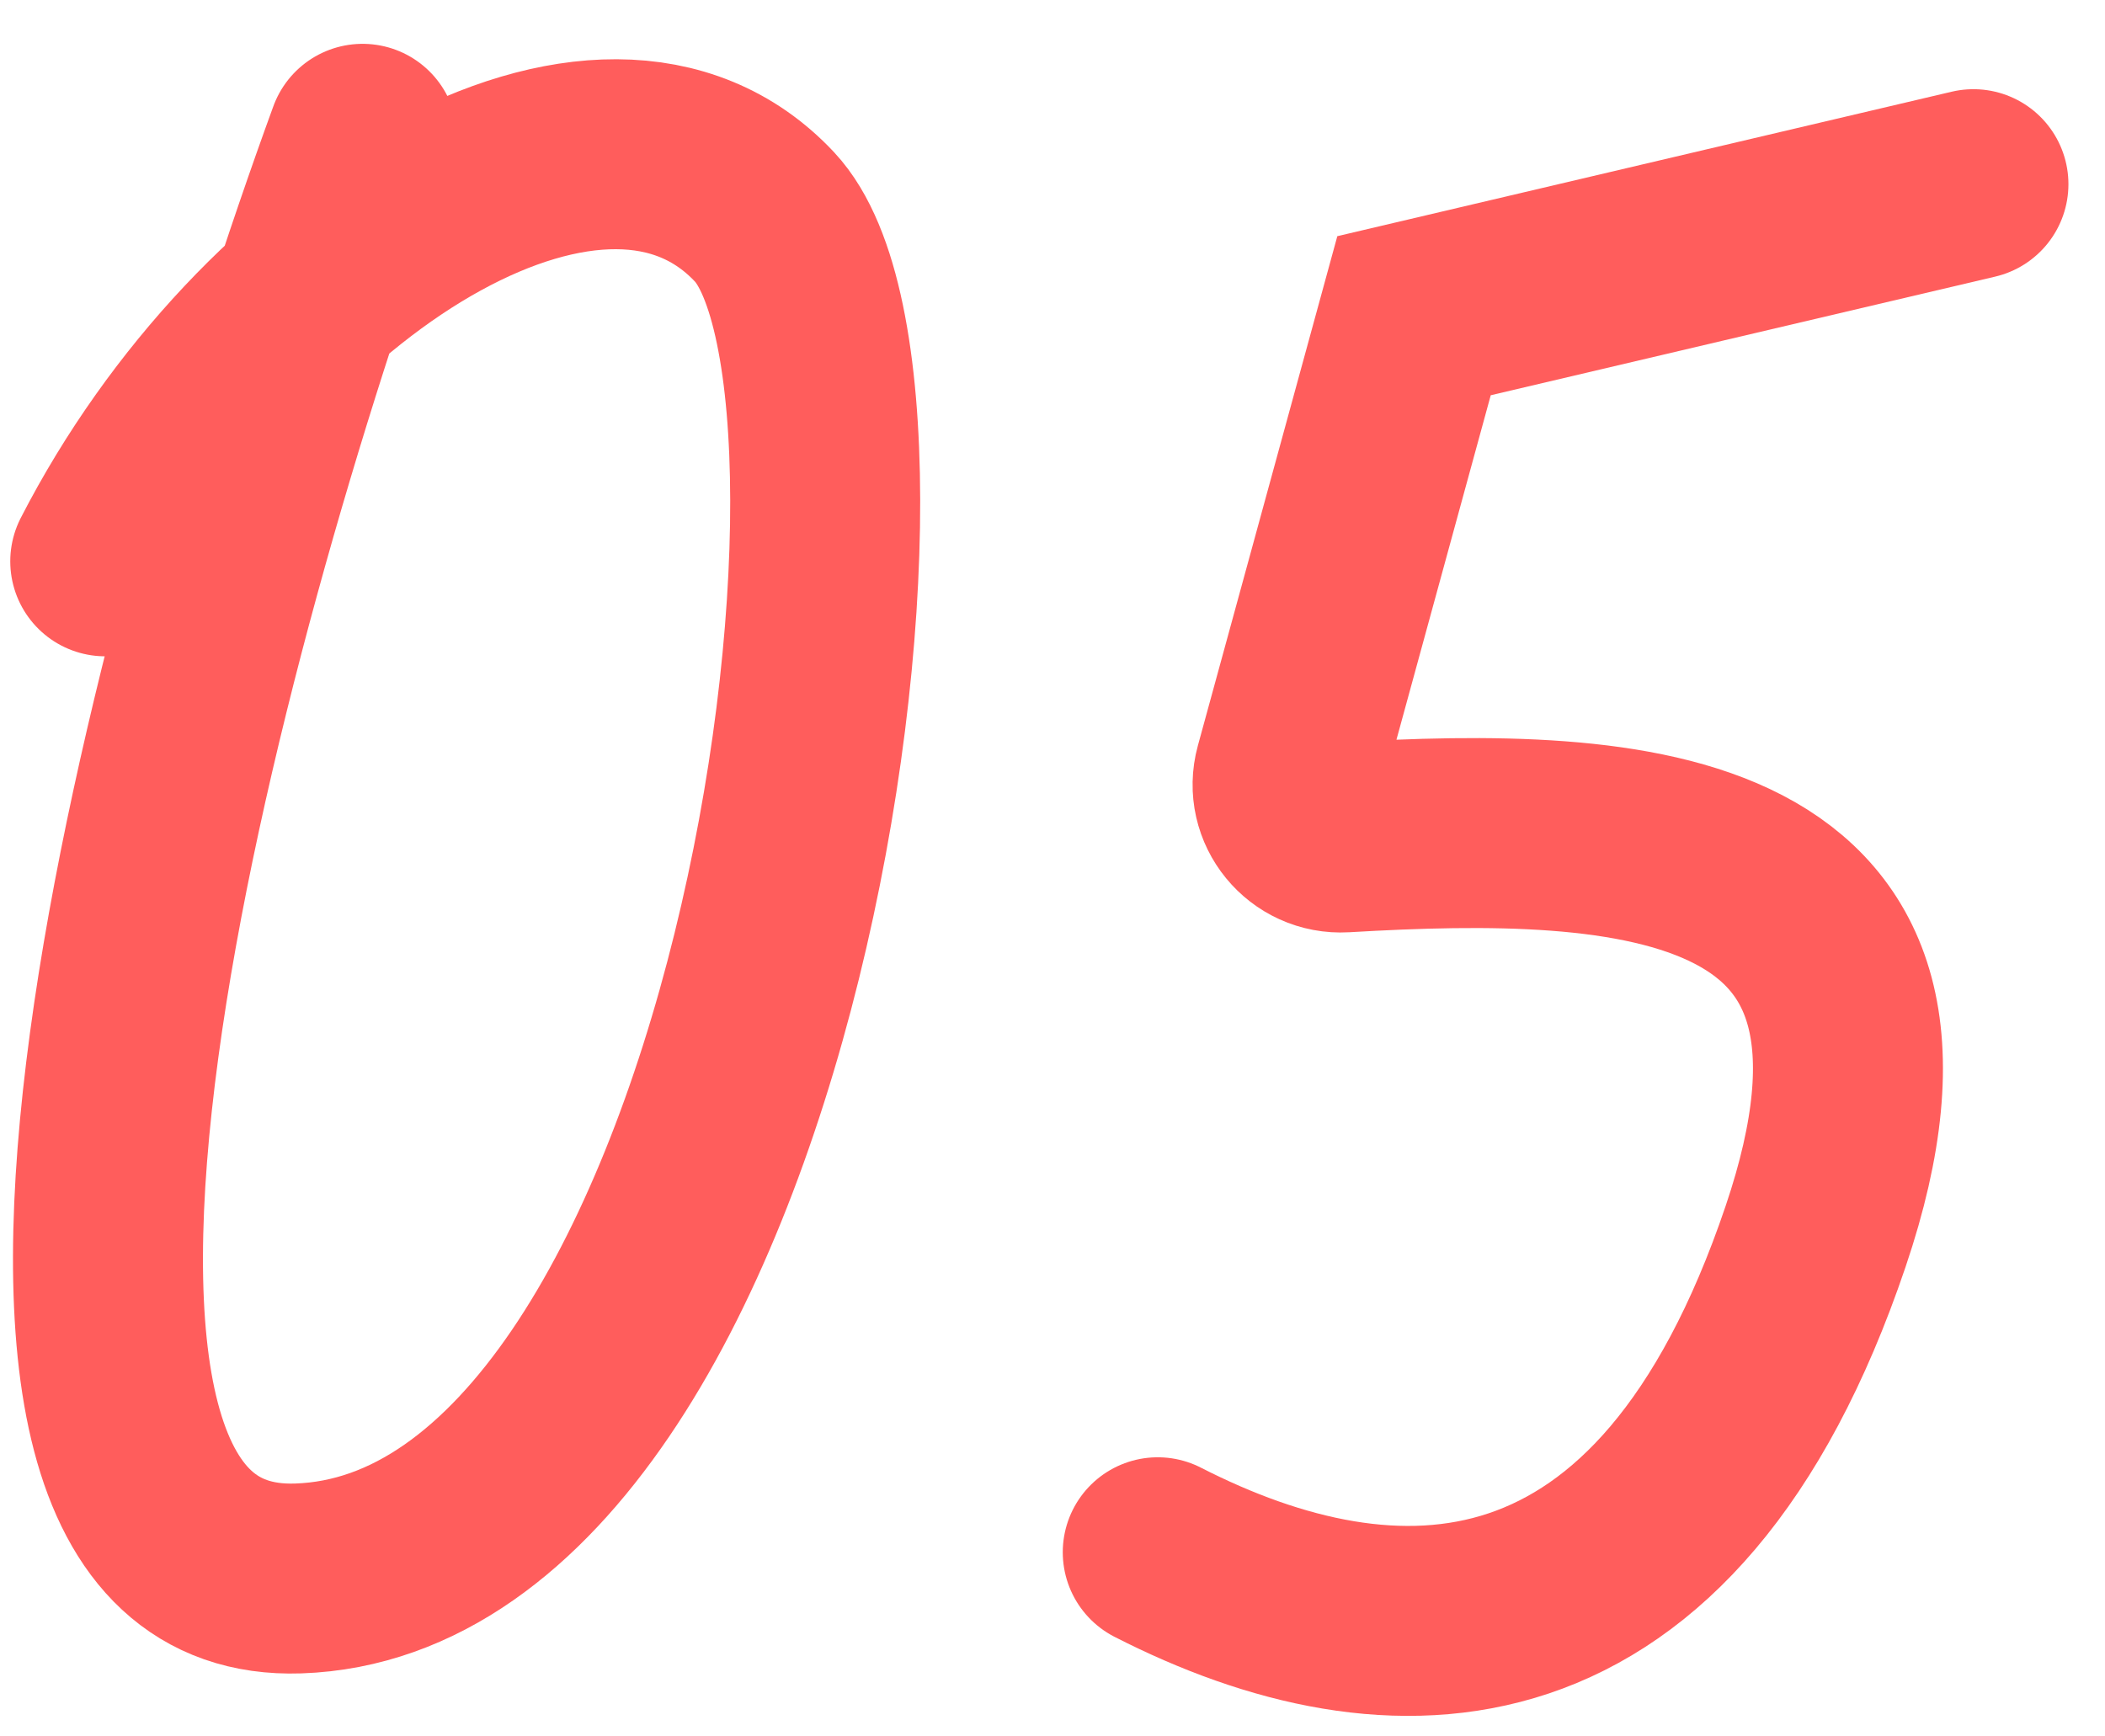
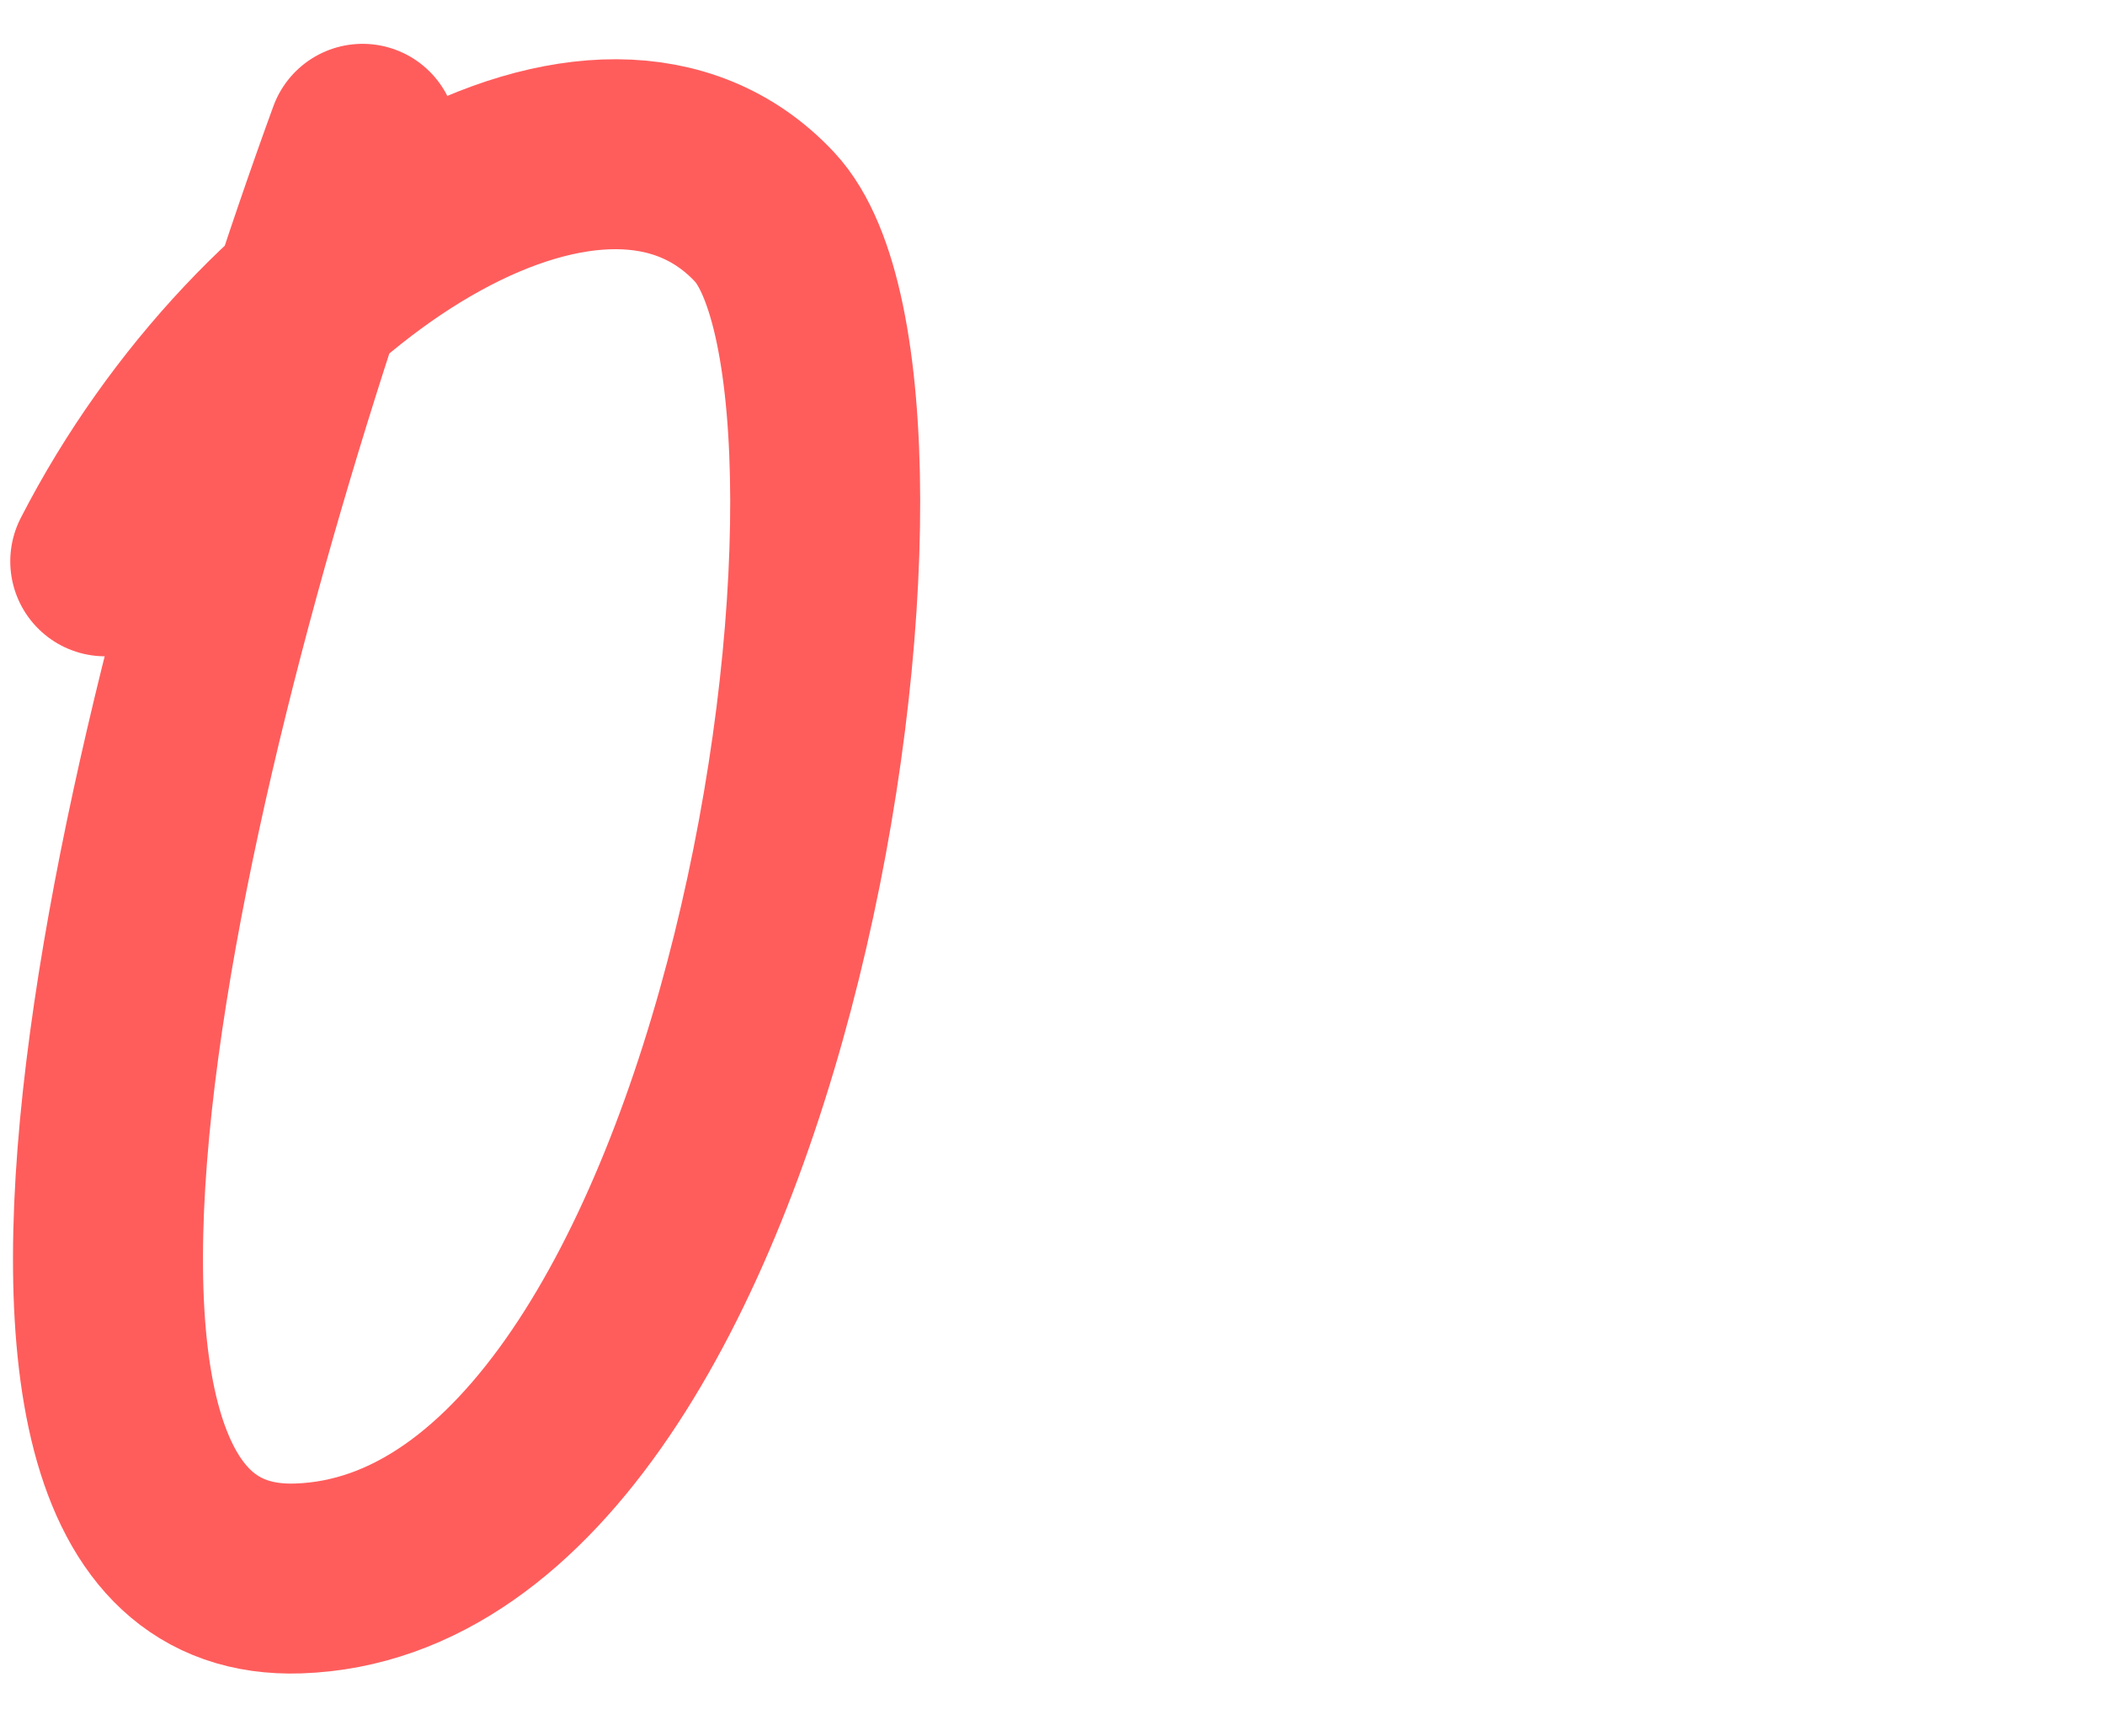
<svg xmlns="http://www.w3.org/2000/svg" width="40" height="33" viewBox="0 0 40 33" fill="none">
  <path d="M6.89 2.638C3.528 11.857 -1.423 30.236 5.667 29.998C14.53 29.7 17.586 7.396 14.53 4.125C11.474 0.854 5.056 4.72 2 10.668" stroke="#FF5D5C" stroke-width="3.61" stroke-linecap="round" />
-   <path d="M37.5 3.5L26.87 6L24.503 14.648C24.321 15.312 24.849 15.955 25.537 15.915C30.997 15.594 37.092 15.841 34.5 23.5C31.683 31.826 26.435 31.768 22 29.5" stroke="#FF5D5C" stroke-width="3.61" stroke-linecap="round" />
</svg>